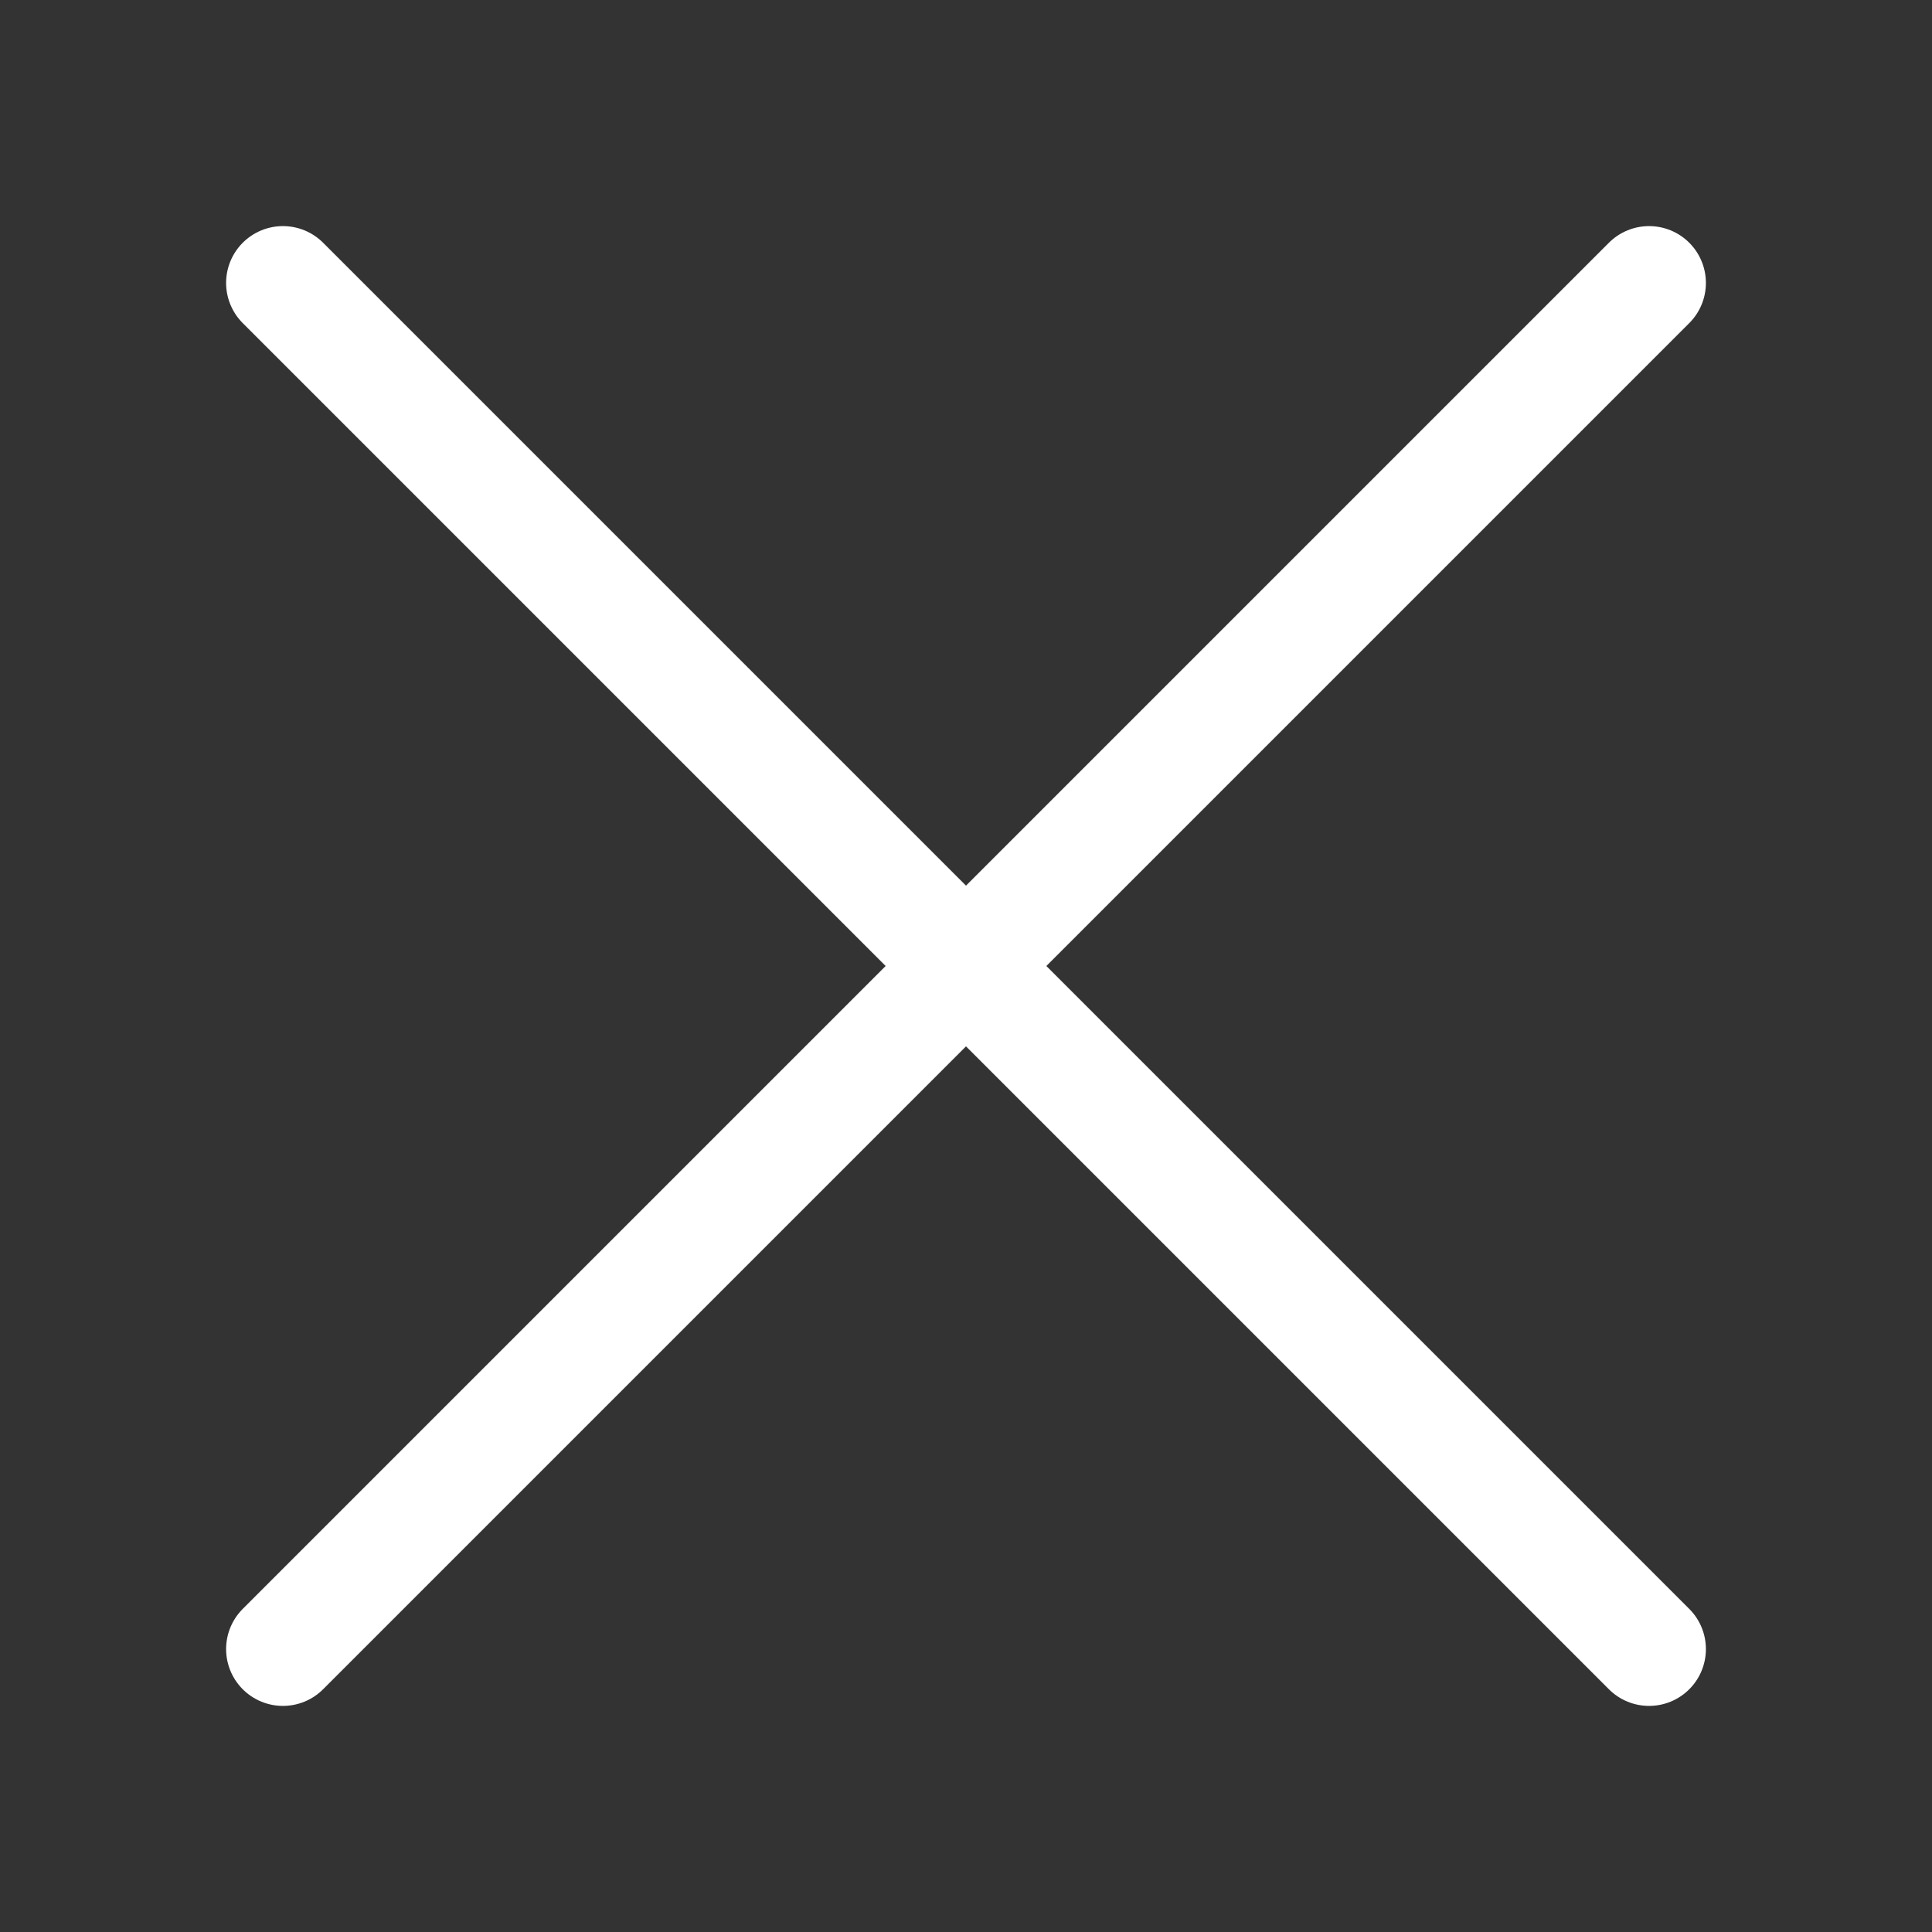
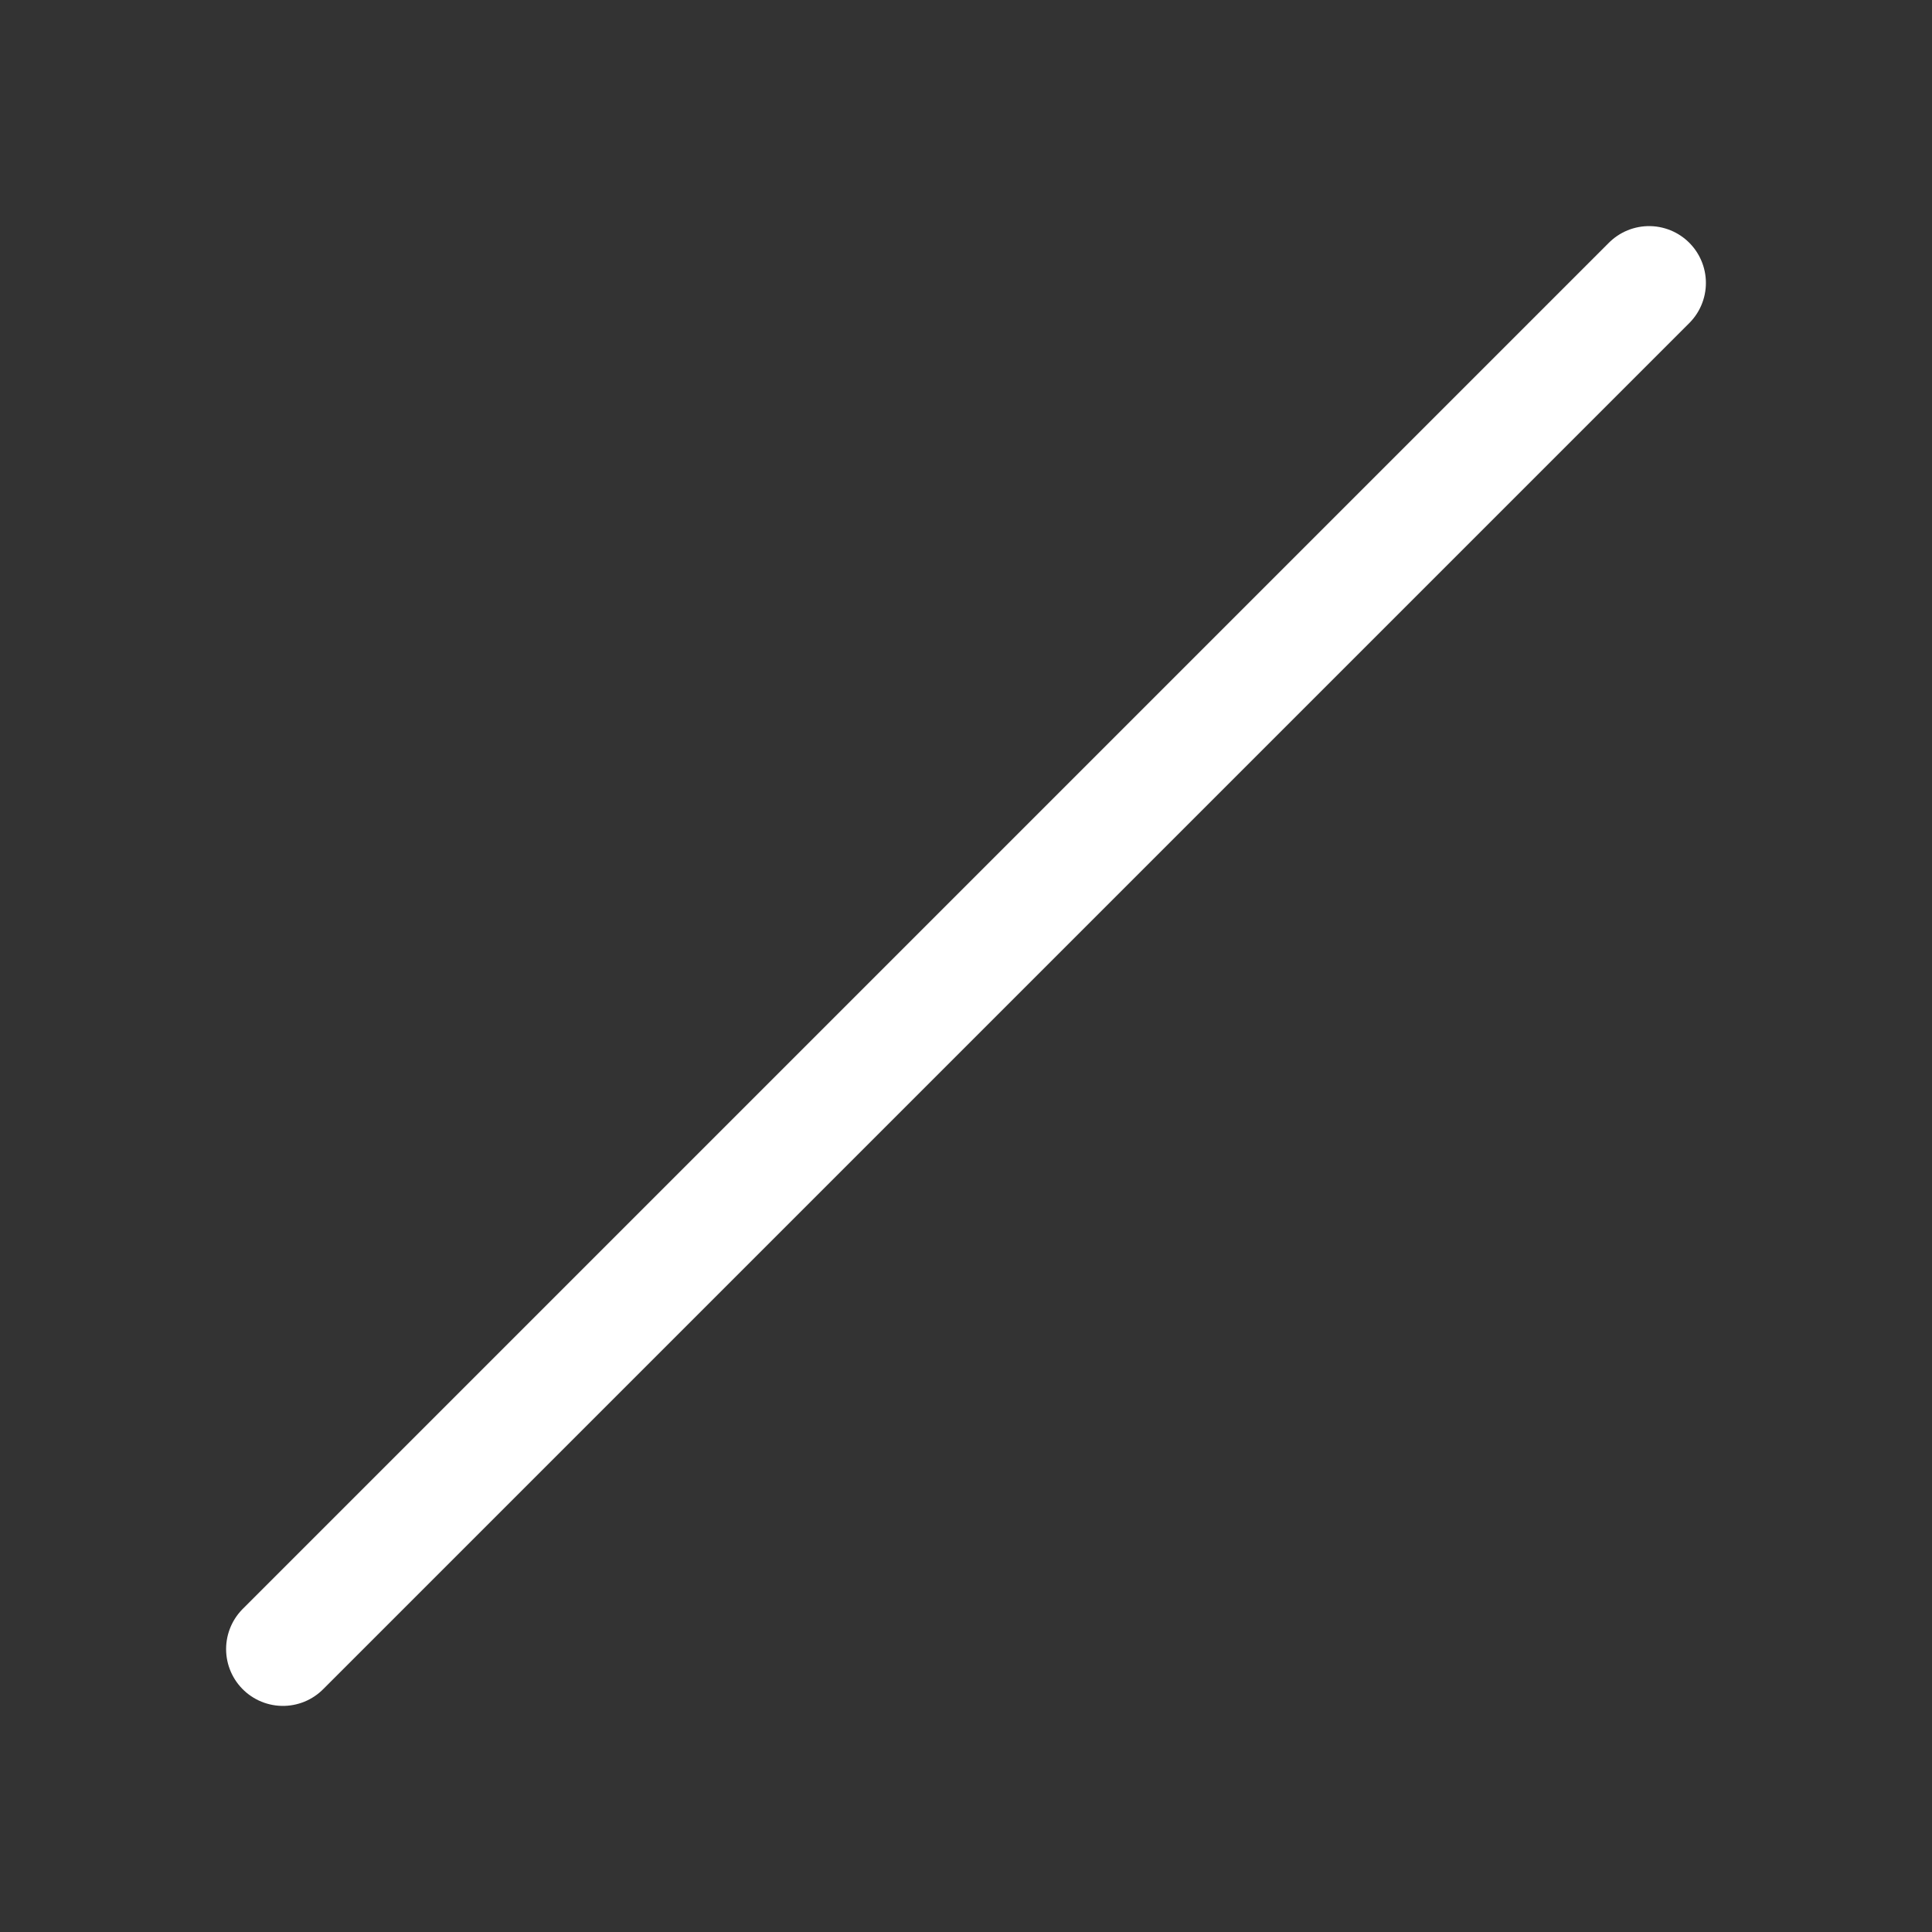
<svg xmlns="http://www.w3.org/2000/svg" width="34" height="34" viewBox="0 0 34 34" fill="none">
  <rect x="0" y="0" width="34" height="34" fill="#333333" stroke="none" />
-   <path d="M4.979 4.979L29.021 29.021" stroke="white" stroke-width="2" stroke-linecap="round" />
  <path d="M29.021 4.979L4.979 29.021" stroke="white" stroke-width="2" stroke-linecap="round" />
</svg>